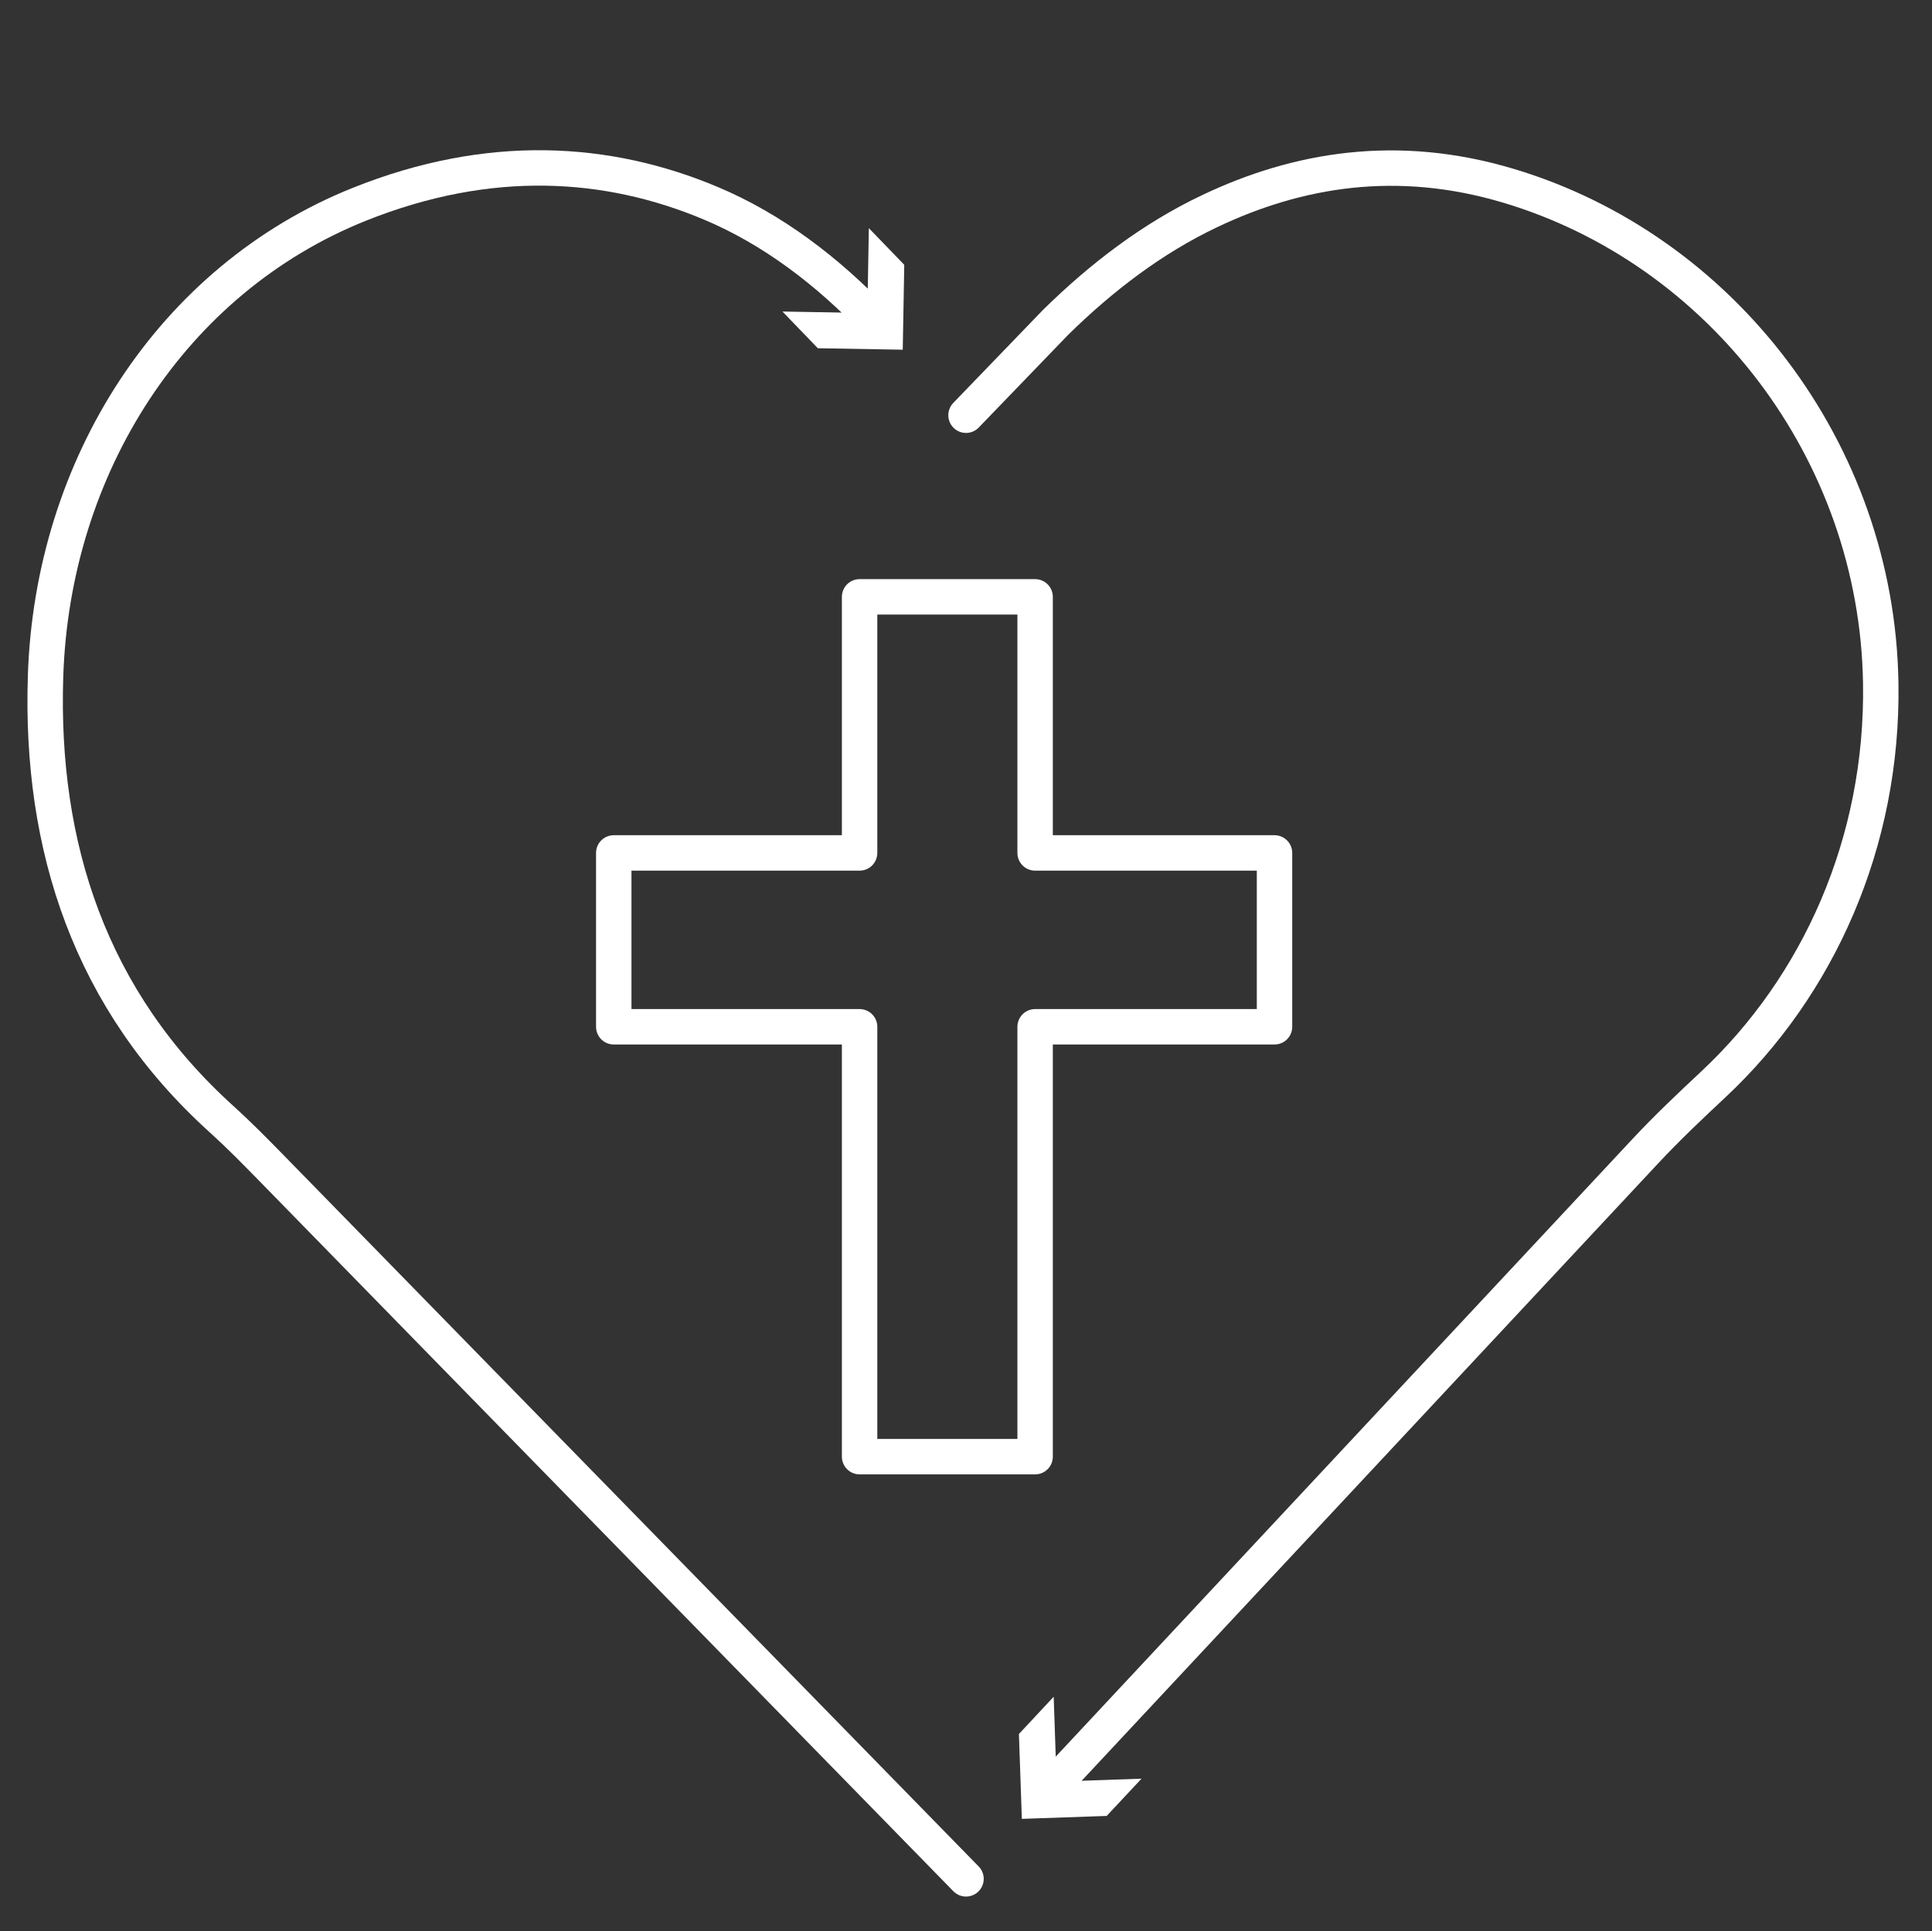
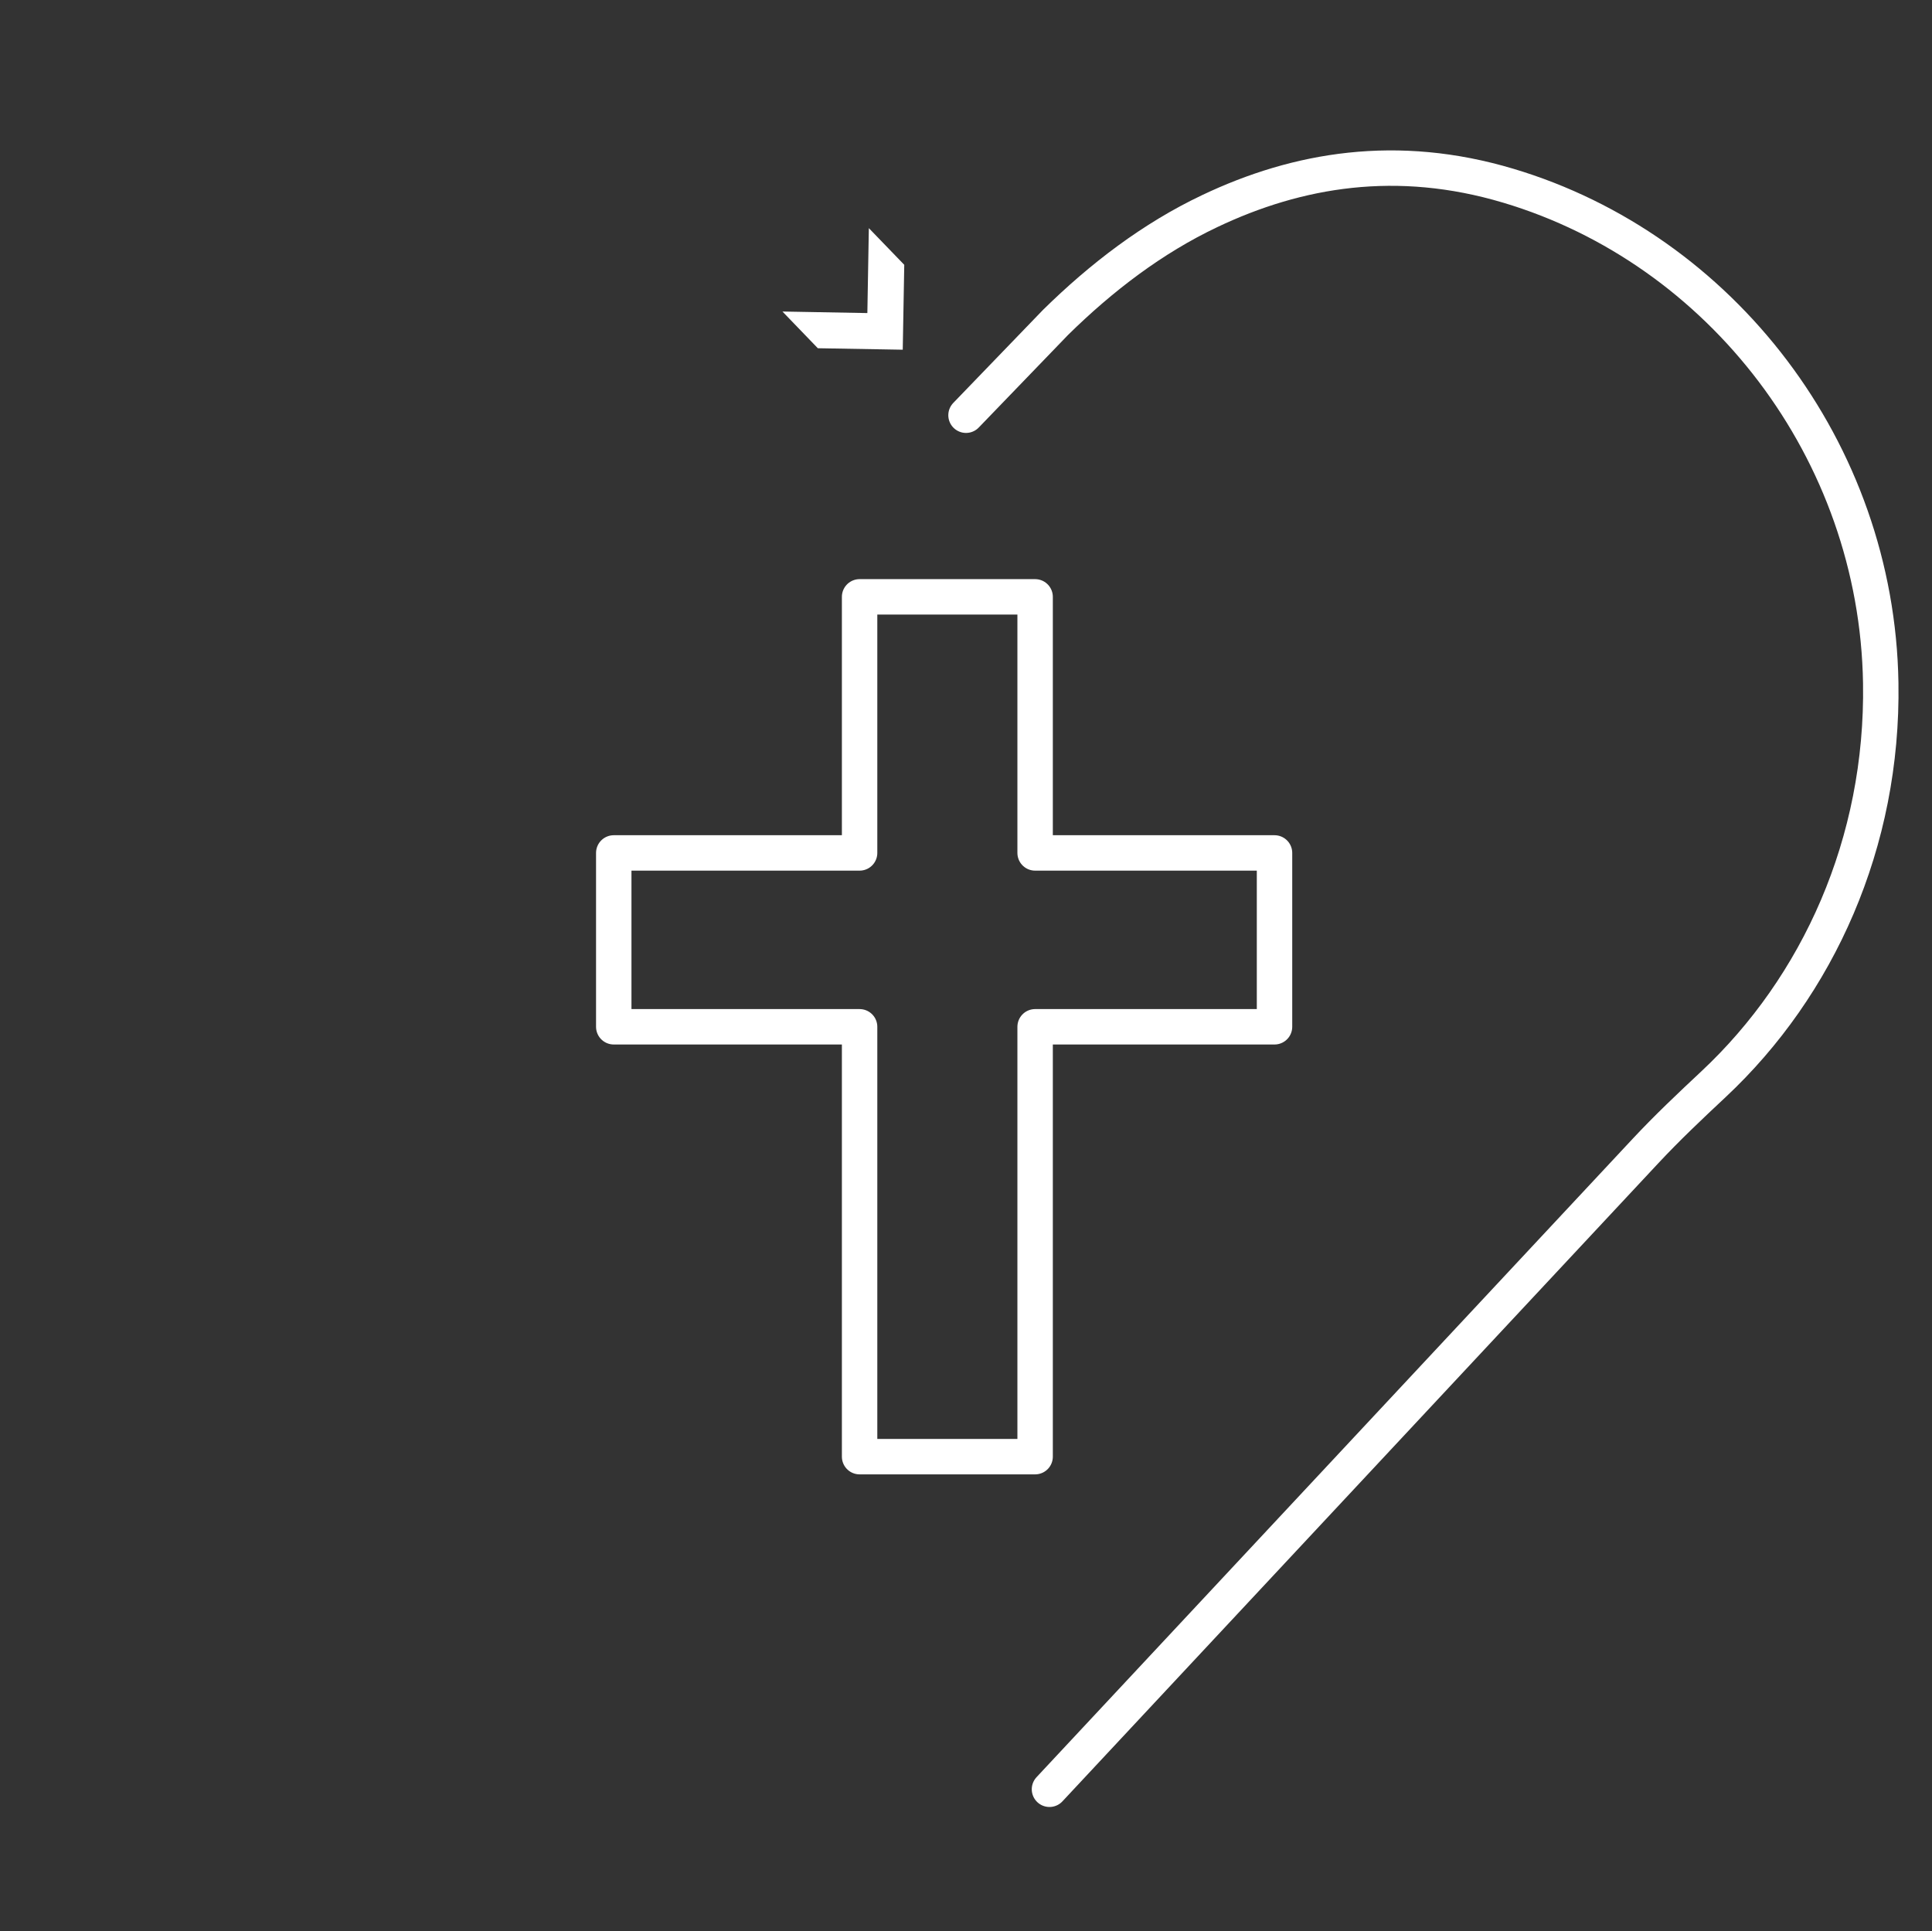
<svg xmlns="http://www.w3.org/2000/svg" id="Layer_1" data-name="Layer 1" viewBox="0 0 600.01 599.83">
  <rect x="0" y="0" width="600.01" height="599.83" fill="#333333" stroke="none" />
  <defs>
    <style>.cls-1,.cls-2{fill:none;}.cls-2{stroke:#fff;stroke-linecap:round;stroke-linejoin:round;stroke-width:11px;}.cls-3{fill:#fff;}</style>
  </defs>
  <rect class="cls-1" width="600.01" height="599.83" />
-   <path class="cls-2" d="M300,583.65,84.14,362.72c-5-5.11-10-10.19-15.31-15C28,310.86,12.41,263.09,14.14,210.06c2.13-65.34,39.38-123.23,97.38-146.5,40.53-16.25,77.29-13.79,109.21-.35,19.22,8.07,36.21,21.09,50.9,36.44" transform="translate(0.01 -0.08)" />
  <polygon class="cls-3" points="243 96.76 269.37 97.24 269.83 70.86 280.83 82.25 280.36 108.62 253.99 108.16 243 96.76" />
  <path class="cls-2" d="M300,129.05l27.81-28.84c14.24-14,30.12-26.14,47.86-34.55,27.32-13,58.21-18.22,92.75-7.89,66,19.7,114.5,82.22,115.66,154.45.8,49.59-19.45,94.21-51.95,124.63-7.2,6.74-14.37,13.51-21.1,20.72L325.92,555.83" transform="translate(0.01 -0.08)" />
-   <polygon class="cls-3" points="327.24 527.01 328.14 553.37 354.51 552.46 343.7 564.03 317.35 564.94 316.44 538.58 327.24 527.01" />
  <polygon class="cls-2" points="395.82 264.92 321.47 264.92 321.47 185.38 266.96 185.38 266.96 264.92 190.61 264.92 190.61 318.92 266.96 318.92 266.96 452.44 321.47 452.44 321.47 318.92 395.82 318.92 395.82 264.92" />
</svg>